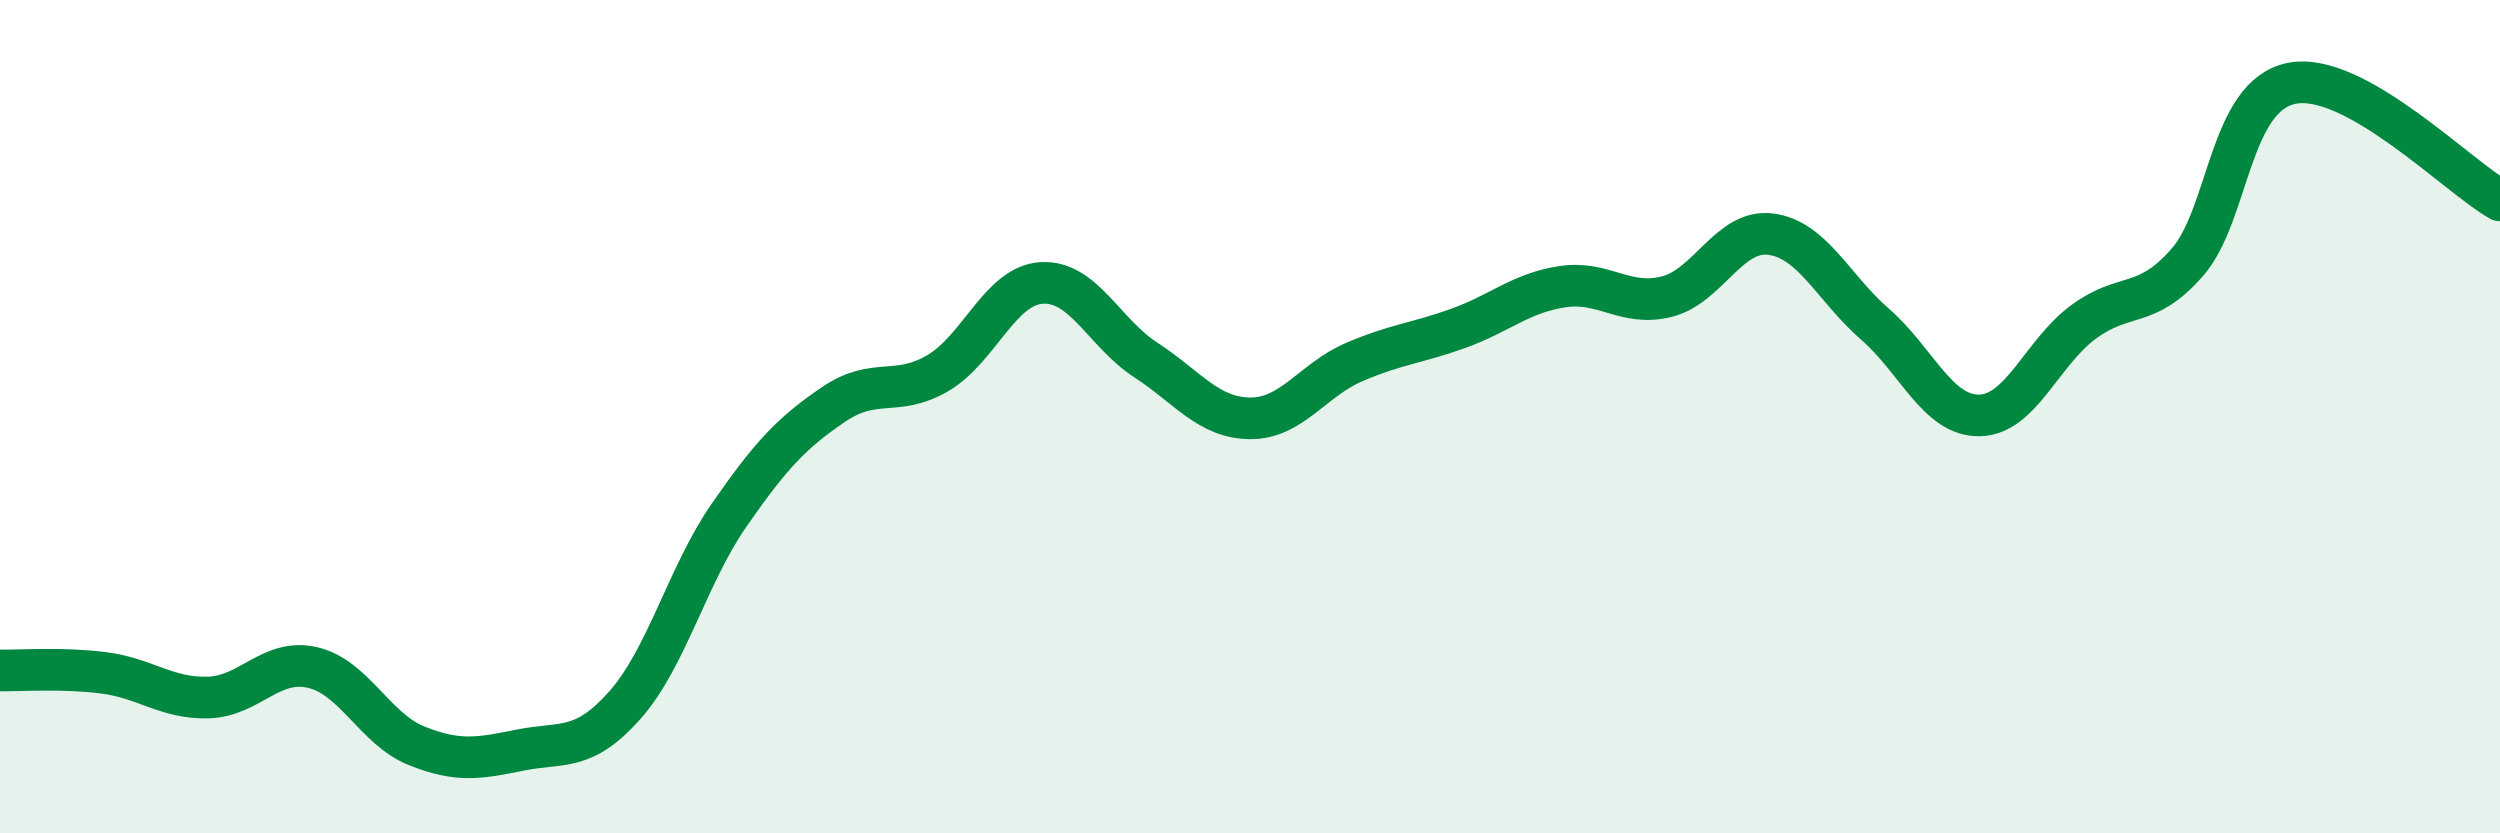
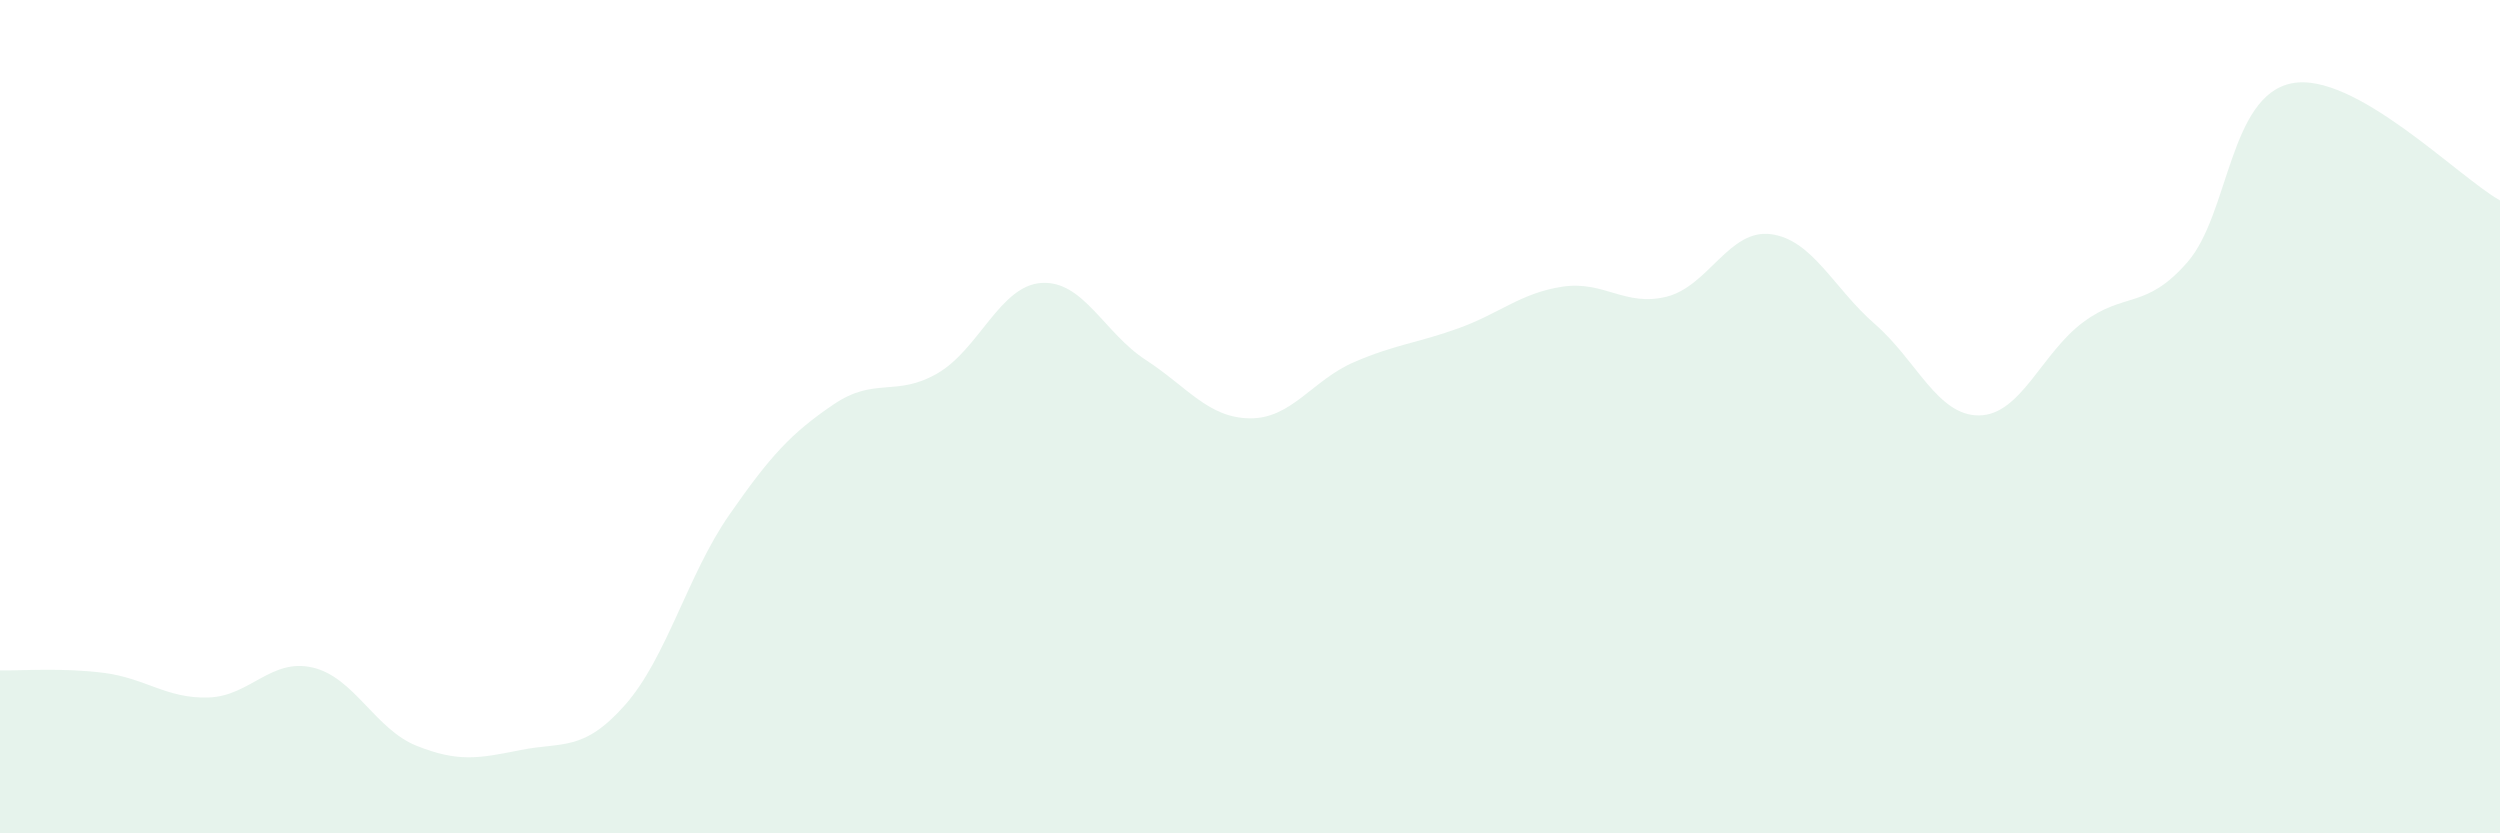
<svg xmlns="http://www.w3.org/2000/svg" width="60" height="20" viewBox="0 0 60 20">
  <path d="M 0,16.09 C 0.5,16.1 1.5,16.02 2.5,16.15 C 3.5,16.28 4,16.77 5,16.74 C 6,16.71 6.5,15.79 7.5,16.02 C 8.5,16.25 9,17.5 10,17.9 C 11,18.3 11.5,18.2 12.5,18 C 13.5,17.8 14,18.05 15,16.92 C 16,15.79 16.5,13.8 17.5,12.36 C 18.5,10.92 19,10.39 20,9.71 C 21,9.03 21.5,9.54 22.5,8.96 C 23.5,8.38 24,6.85 25,6.79 C 26,6.73 26.5,7.99 27.5,8.64 C 28.5,9.29 29,10.03 30,10.04 C 31,10.05 31.5,9.12 32.5,8.69 C 33.5,8.26 34,8.24 35,7.88 C 36,7.52 36.5,7.03 37.5,6.88 C 38.5,6.73 39,7.37 40,7.12 C 41,6.87 41.5,5.49 42.5,5.62 C 43.5,5.75 44,6.91 45,7.78 C 46,8.65 46.5,9.98 47.5,9.97 C 48.5,9.96 49,8.47 50,7.73 C 51,6.99 51.5,7.44 52.5,6.29 C 53.5,5.14 53.5,2.3 55,2 C 56.5,1.7 59,4.25 60,4.81L60 20L0 20Z" fill="#008740" opacity="0.1" stroke-linecap="round" stroke-linejoin="round" />
-   <path d="M 0,16.09 C 0.5,16.1 1.5,16.02 2.5,16.15 C 3.5,16.28 4,16.77 5,16.74 C 6,16.71 6.5,15.79 7.5,16.02 C 8.5,16.25 9,17.5 10,17.9 C 11,18.3 11.5,18.2 12.5,18 C 13.5,17.8 14,18.05 15,16.92 C 16,15.79 16.5,13.8 17.5,12.36 C 18.5,10.92 19,10.39 20,9.71 C 21,9.03 21.5,9.54 22.5,8.96 C 23.5,8.38 24,6.85 25,6.79 C 26,6.73 26.5,7.99 27.5,8.64 C 28.5,9.29 29,10.03 30,10.04 C 31,10.05 31.5,9.12 32.5,8.69 C 33.5,8.26 34,8.24 35,7.88 C 36,7.52 36.5,7.03 37.5,6.88 C 38.5,6.73 39,7.37 40,7.12 C 41,6.87 41.5,5.49 42.5,5.62 C 43.5,5.75 44,6.91 45,7.78 C 46,8.65 46.5,9.98 47.5,9.97 C 48.5,9.96 49,8.47 50,7.73 C 51,6.99 51.5,7.44 52.5,6.29 C 53.5,5.14 53.5,2.3 55,2 C 56.5,1.7 59,4.25 60,4.81" stroke="#008740" stroke-width="1" fill="none" stroke-linecap="round" stroke-linejoin="round" />
</svg>